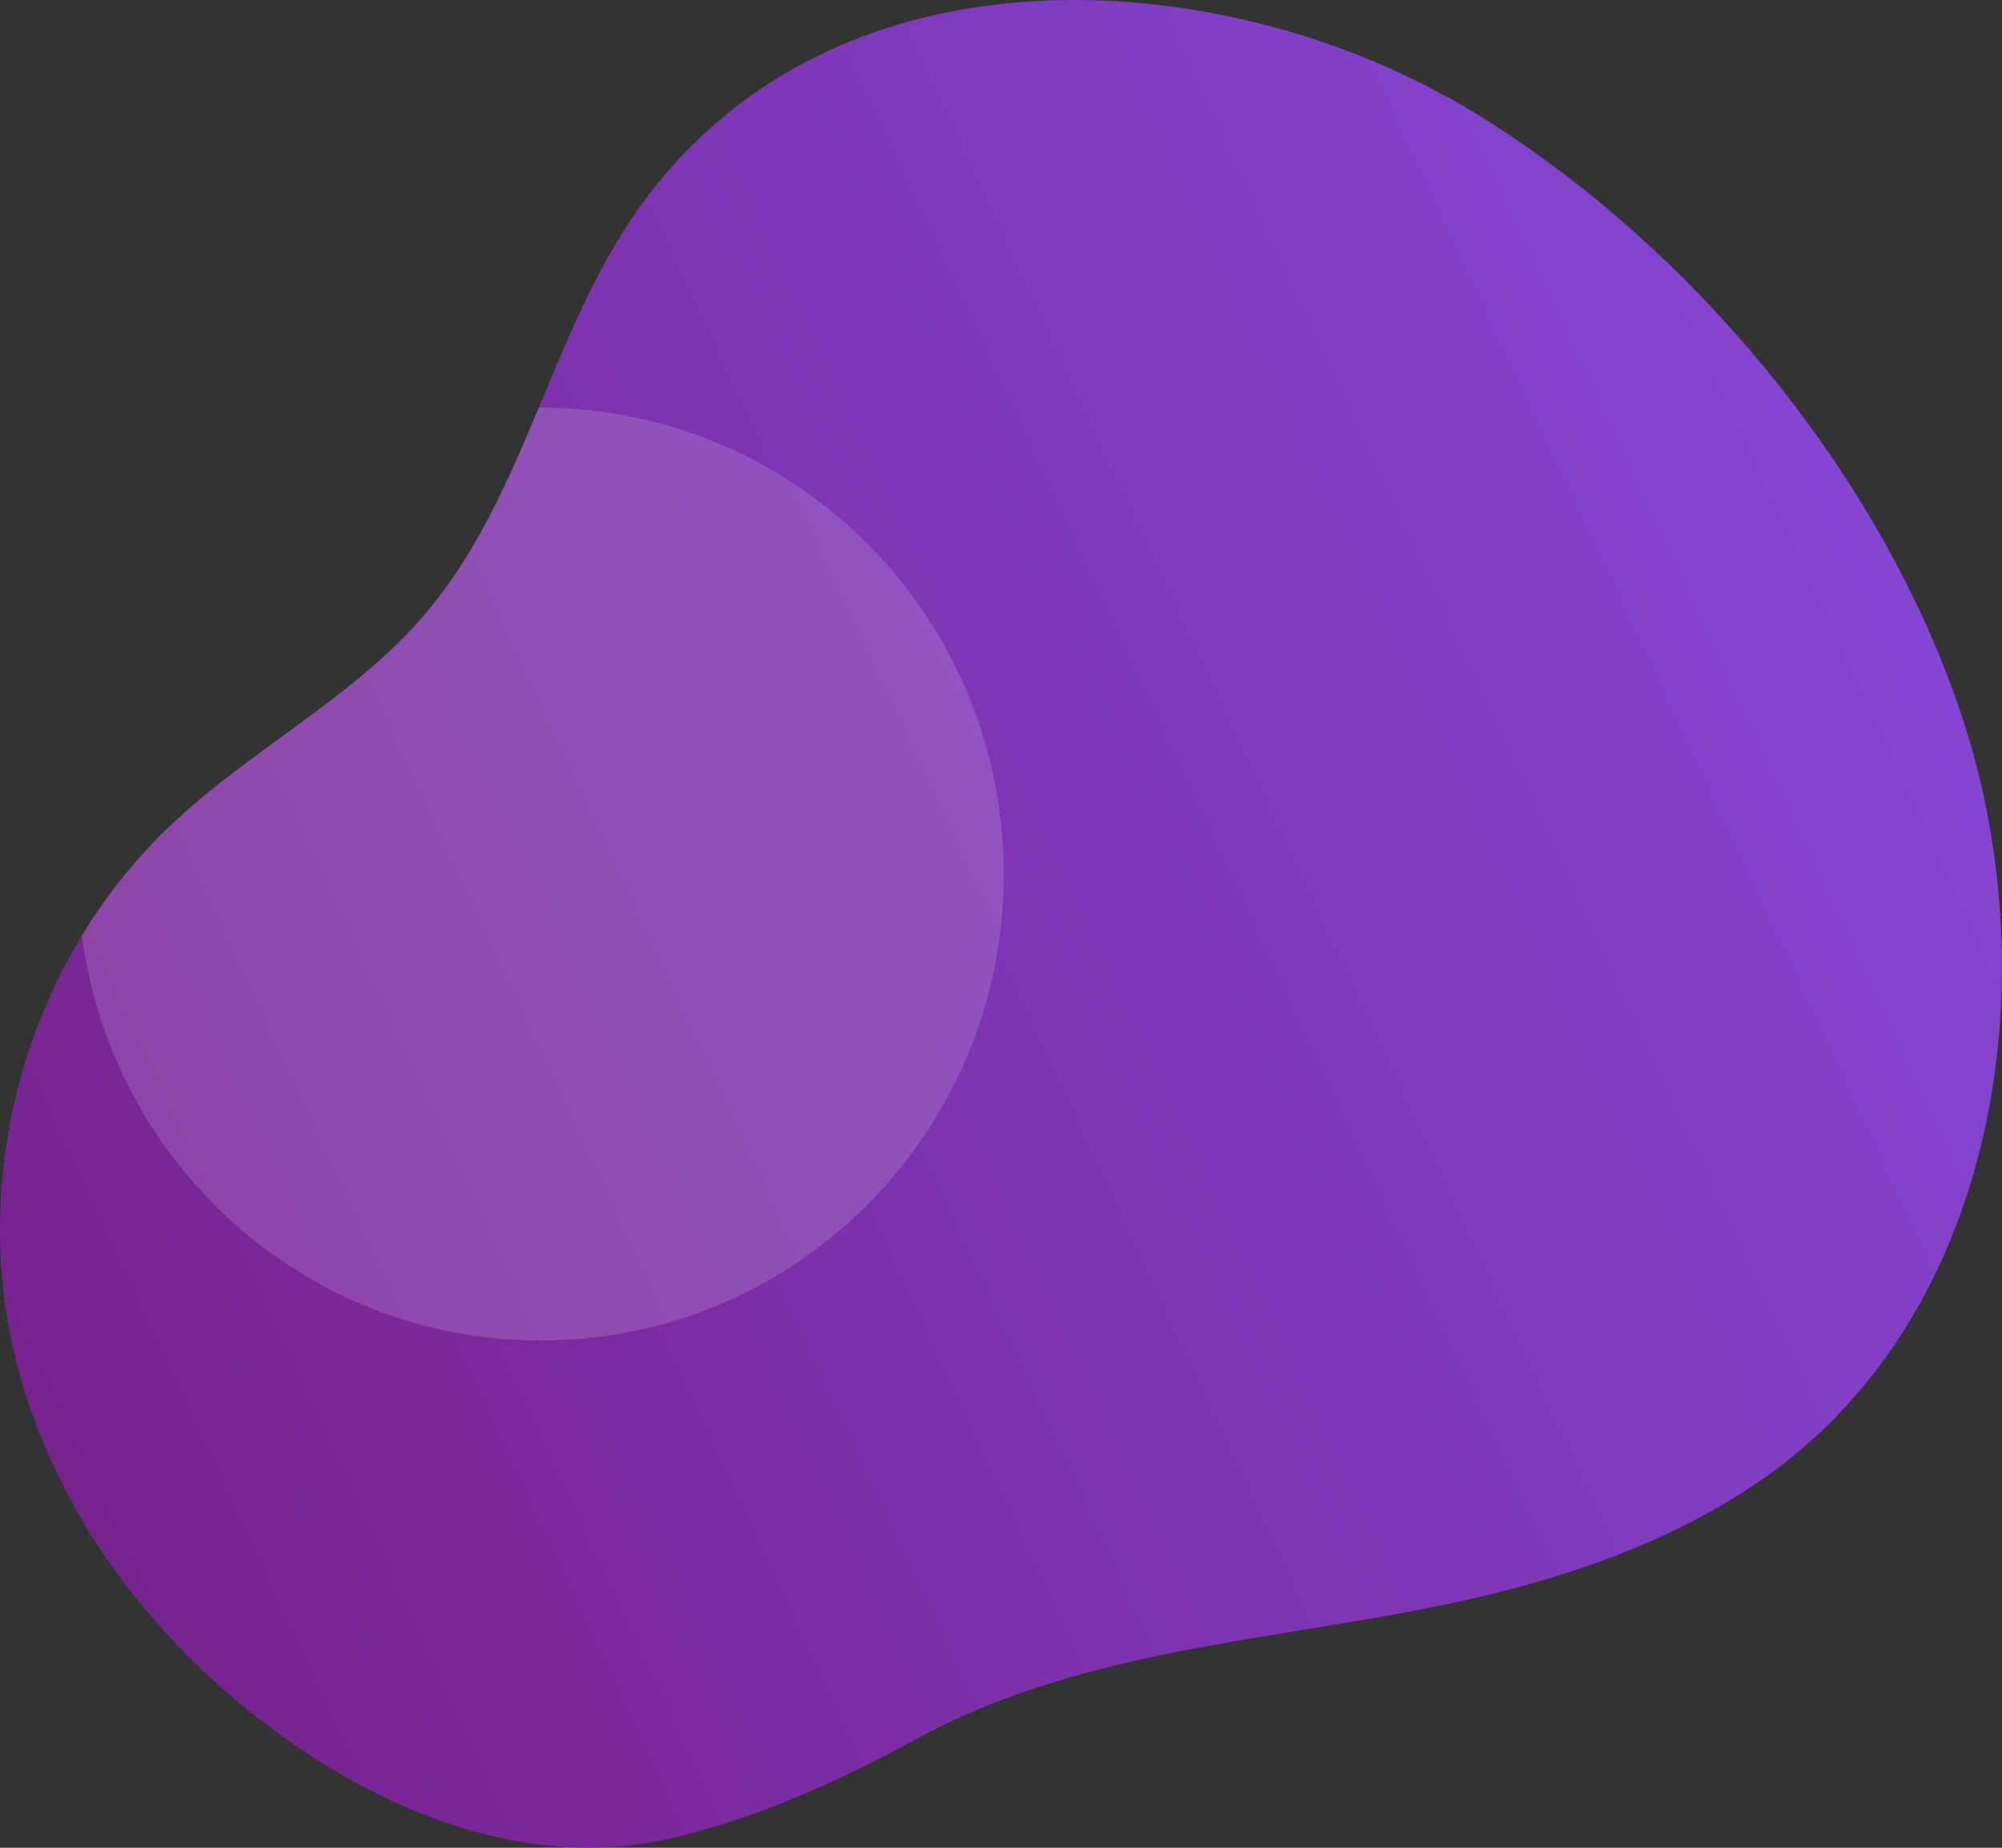
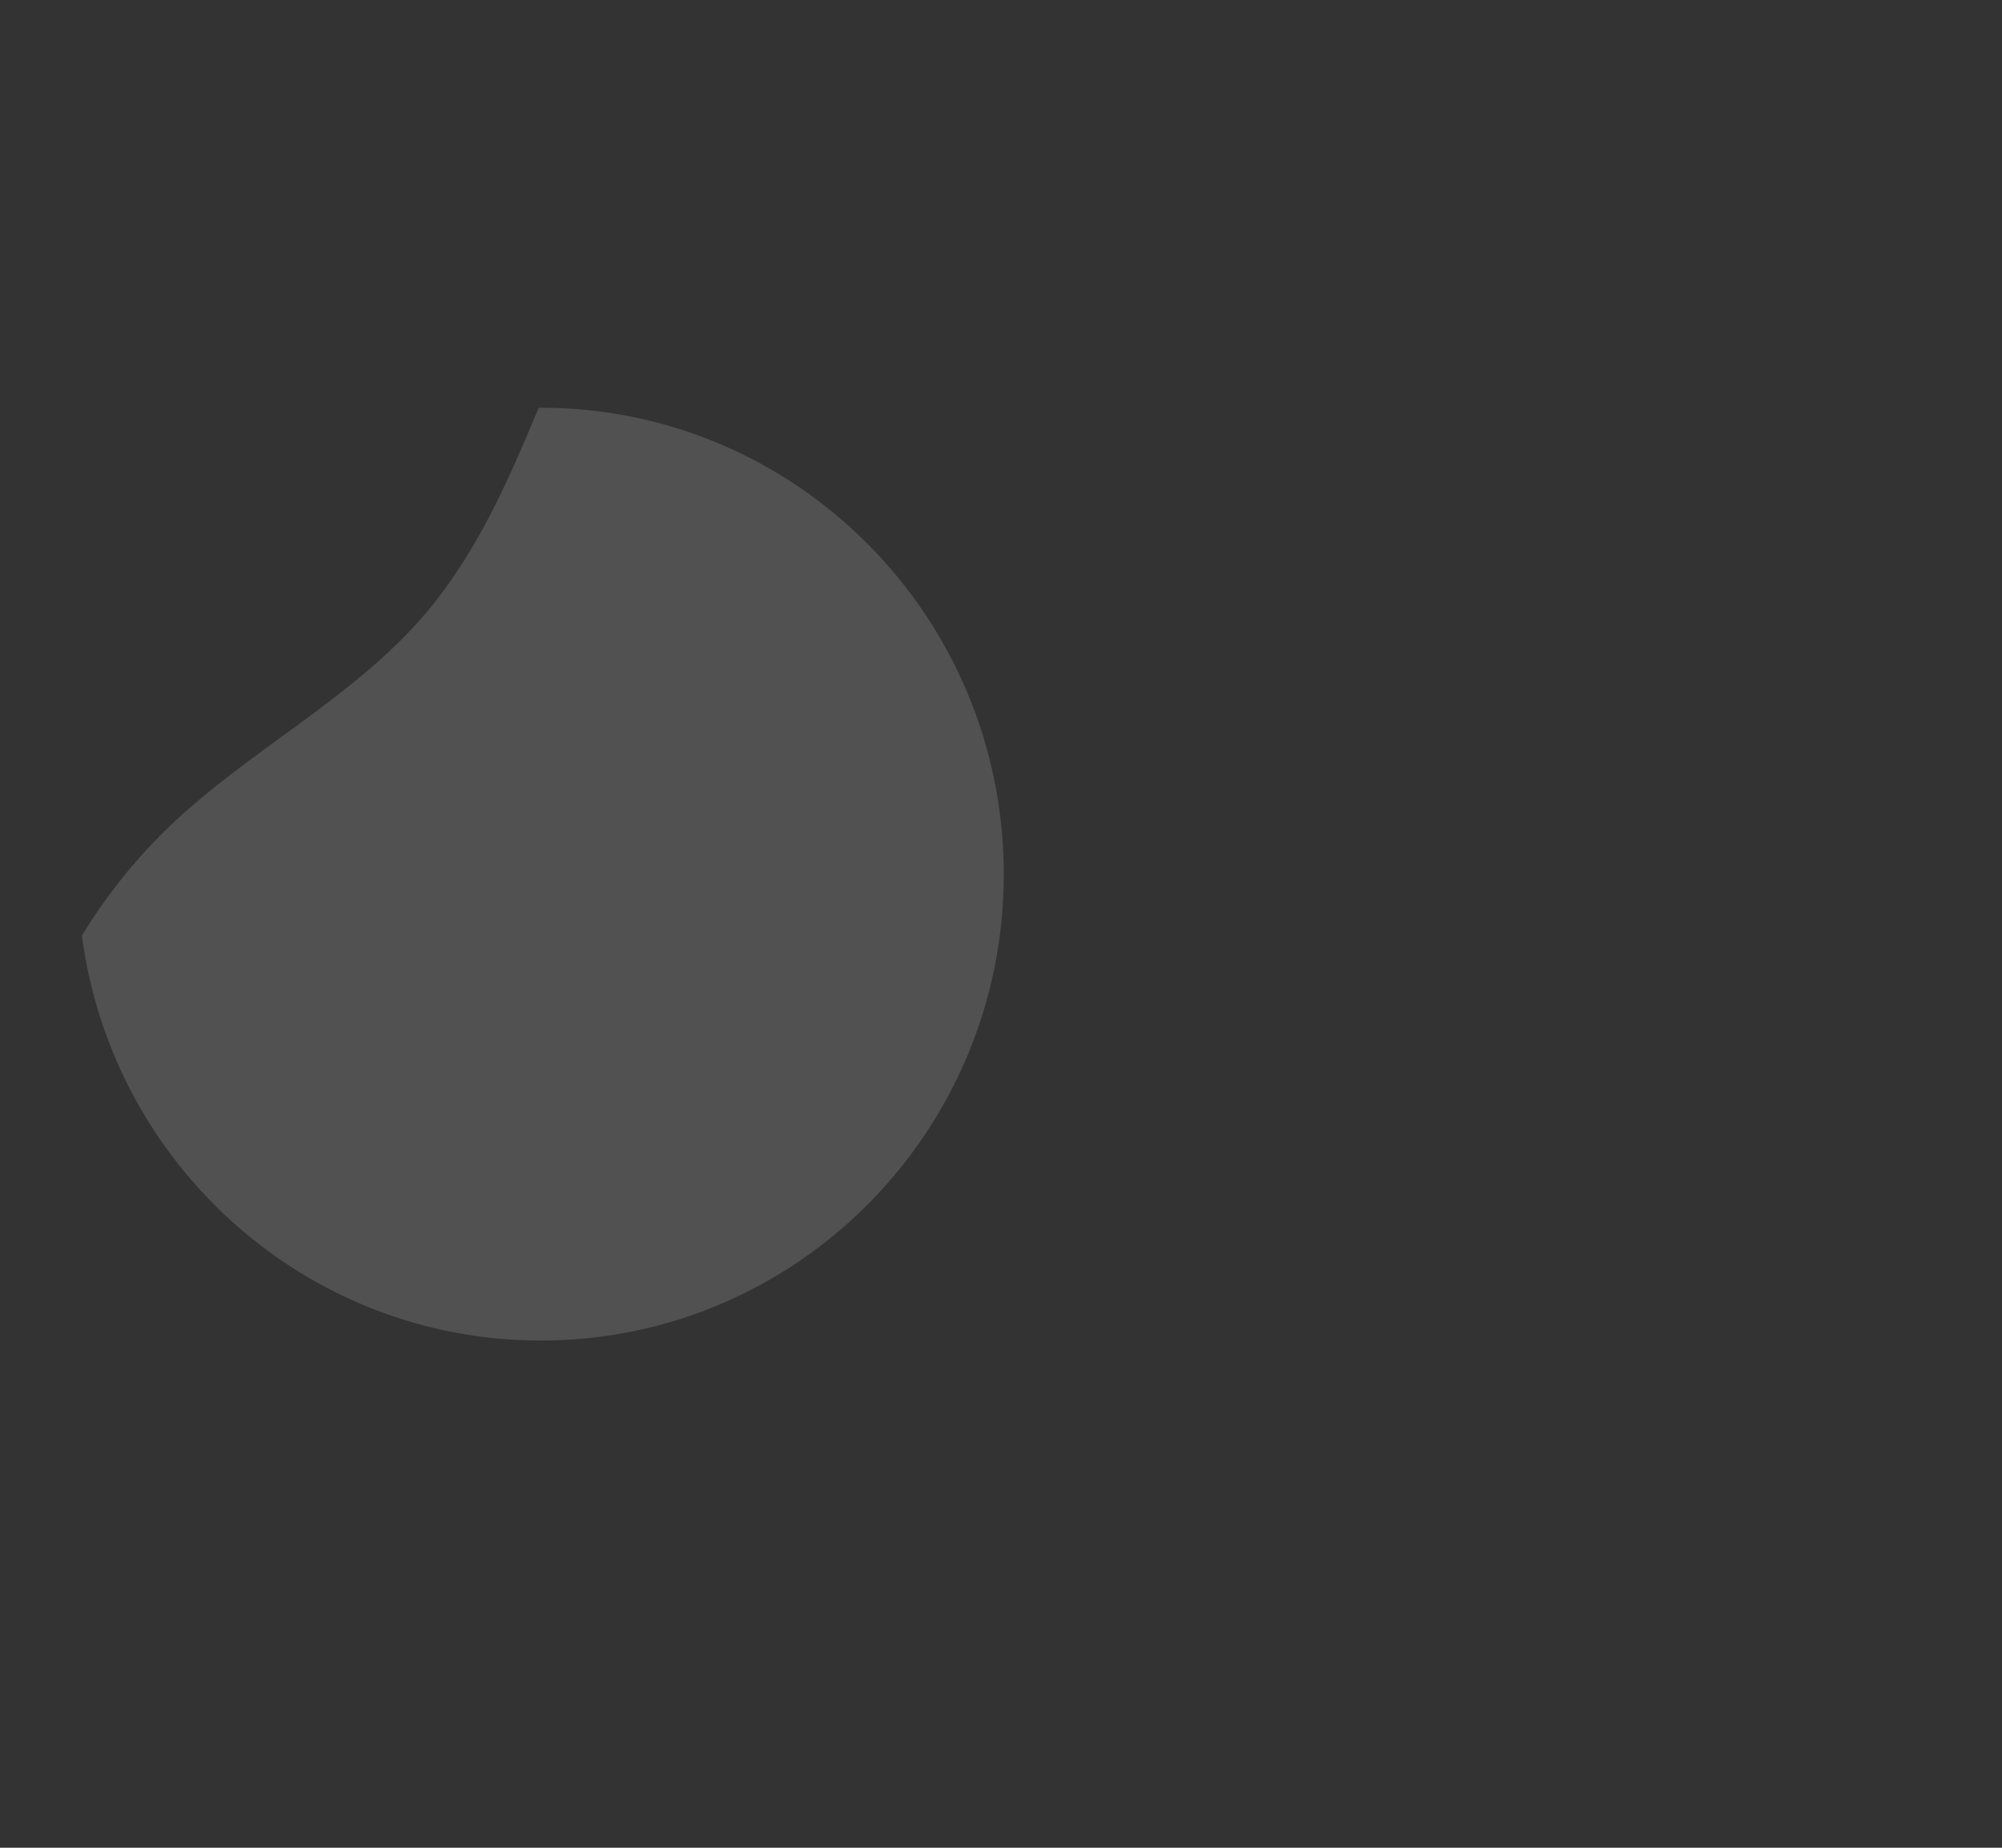
<svg xmlns="http://www.w3.org/2000/svg" version="1.1" id="Layer_1" x="0px" y="0px" viewBox="0 0 650 600" style="enable-background:new 0 0 650 600;" xml:space="preserve">
  <rect x="0" y="0" width="650" height="600" fill="#333333" stroke="none" />
  <style type="text/css">
	.st0{fill:url(#SVGID_1_);}
	.st1{opacity:0.15;fill:#FFFFFF;enable-background:new    ;}
</style>
  <linearGradient id="SVGID_1_" gradientUnits="userSpaceOnUse" x1="606.905" y1="438.83" x2="2.798" y2="157.127" gradientTransform="matrix(1 0 0 -1 0 602)">
    <stop offset="0" style="stop-color:#8445D2" />
    <stop offset="1" style="stop-color:#782290" />
  </linearGradient>
-   <path class="st0" d="M409.2,7.7c24.9,6.2,48.8,16.2,70.7,29.6c71,43.9,132.3,118.9,157.6,196.9c27.3,84.2,11.5,192-64.4,245.5  c-27.4,19.3-59.5,31-92.1,38.7c-33.5,7.9-67.7,11.7-101.4,18.5c-28.5,5.8-56.9,13.9-82.5,28c-24.8,13.6-52.7,26.1-80.5,32.3  c-41.4,9.2-83.3-5.7-116.8-27.8c-48.9-32.3-86.3-81.4-96.9-138.3S10.8,310,55.8,267.6c25.4-24,58-40.5,80.9-66.7  c35.2-40.2,41.9-96.3,74.5-138.4C259.2,0.4,339.3-9.9,409.2,7.7z" />
  <path class="st1" d="M175.6,435.3c83,0,150.3-67.8,150.3-151.4s-67.3-151.5-150.3-151.5h-0.7c-10.1,24.3-20.6,48.4-38.2,68.5  c-22.9,26.1-55.5,42.7-80.9,66.7c-11.3,10.7-21.1,22.9-29.2,36.2C36.3,378,99.3,435.3,175.6,435.3z" />
</svg>